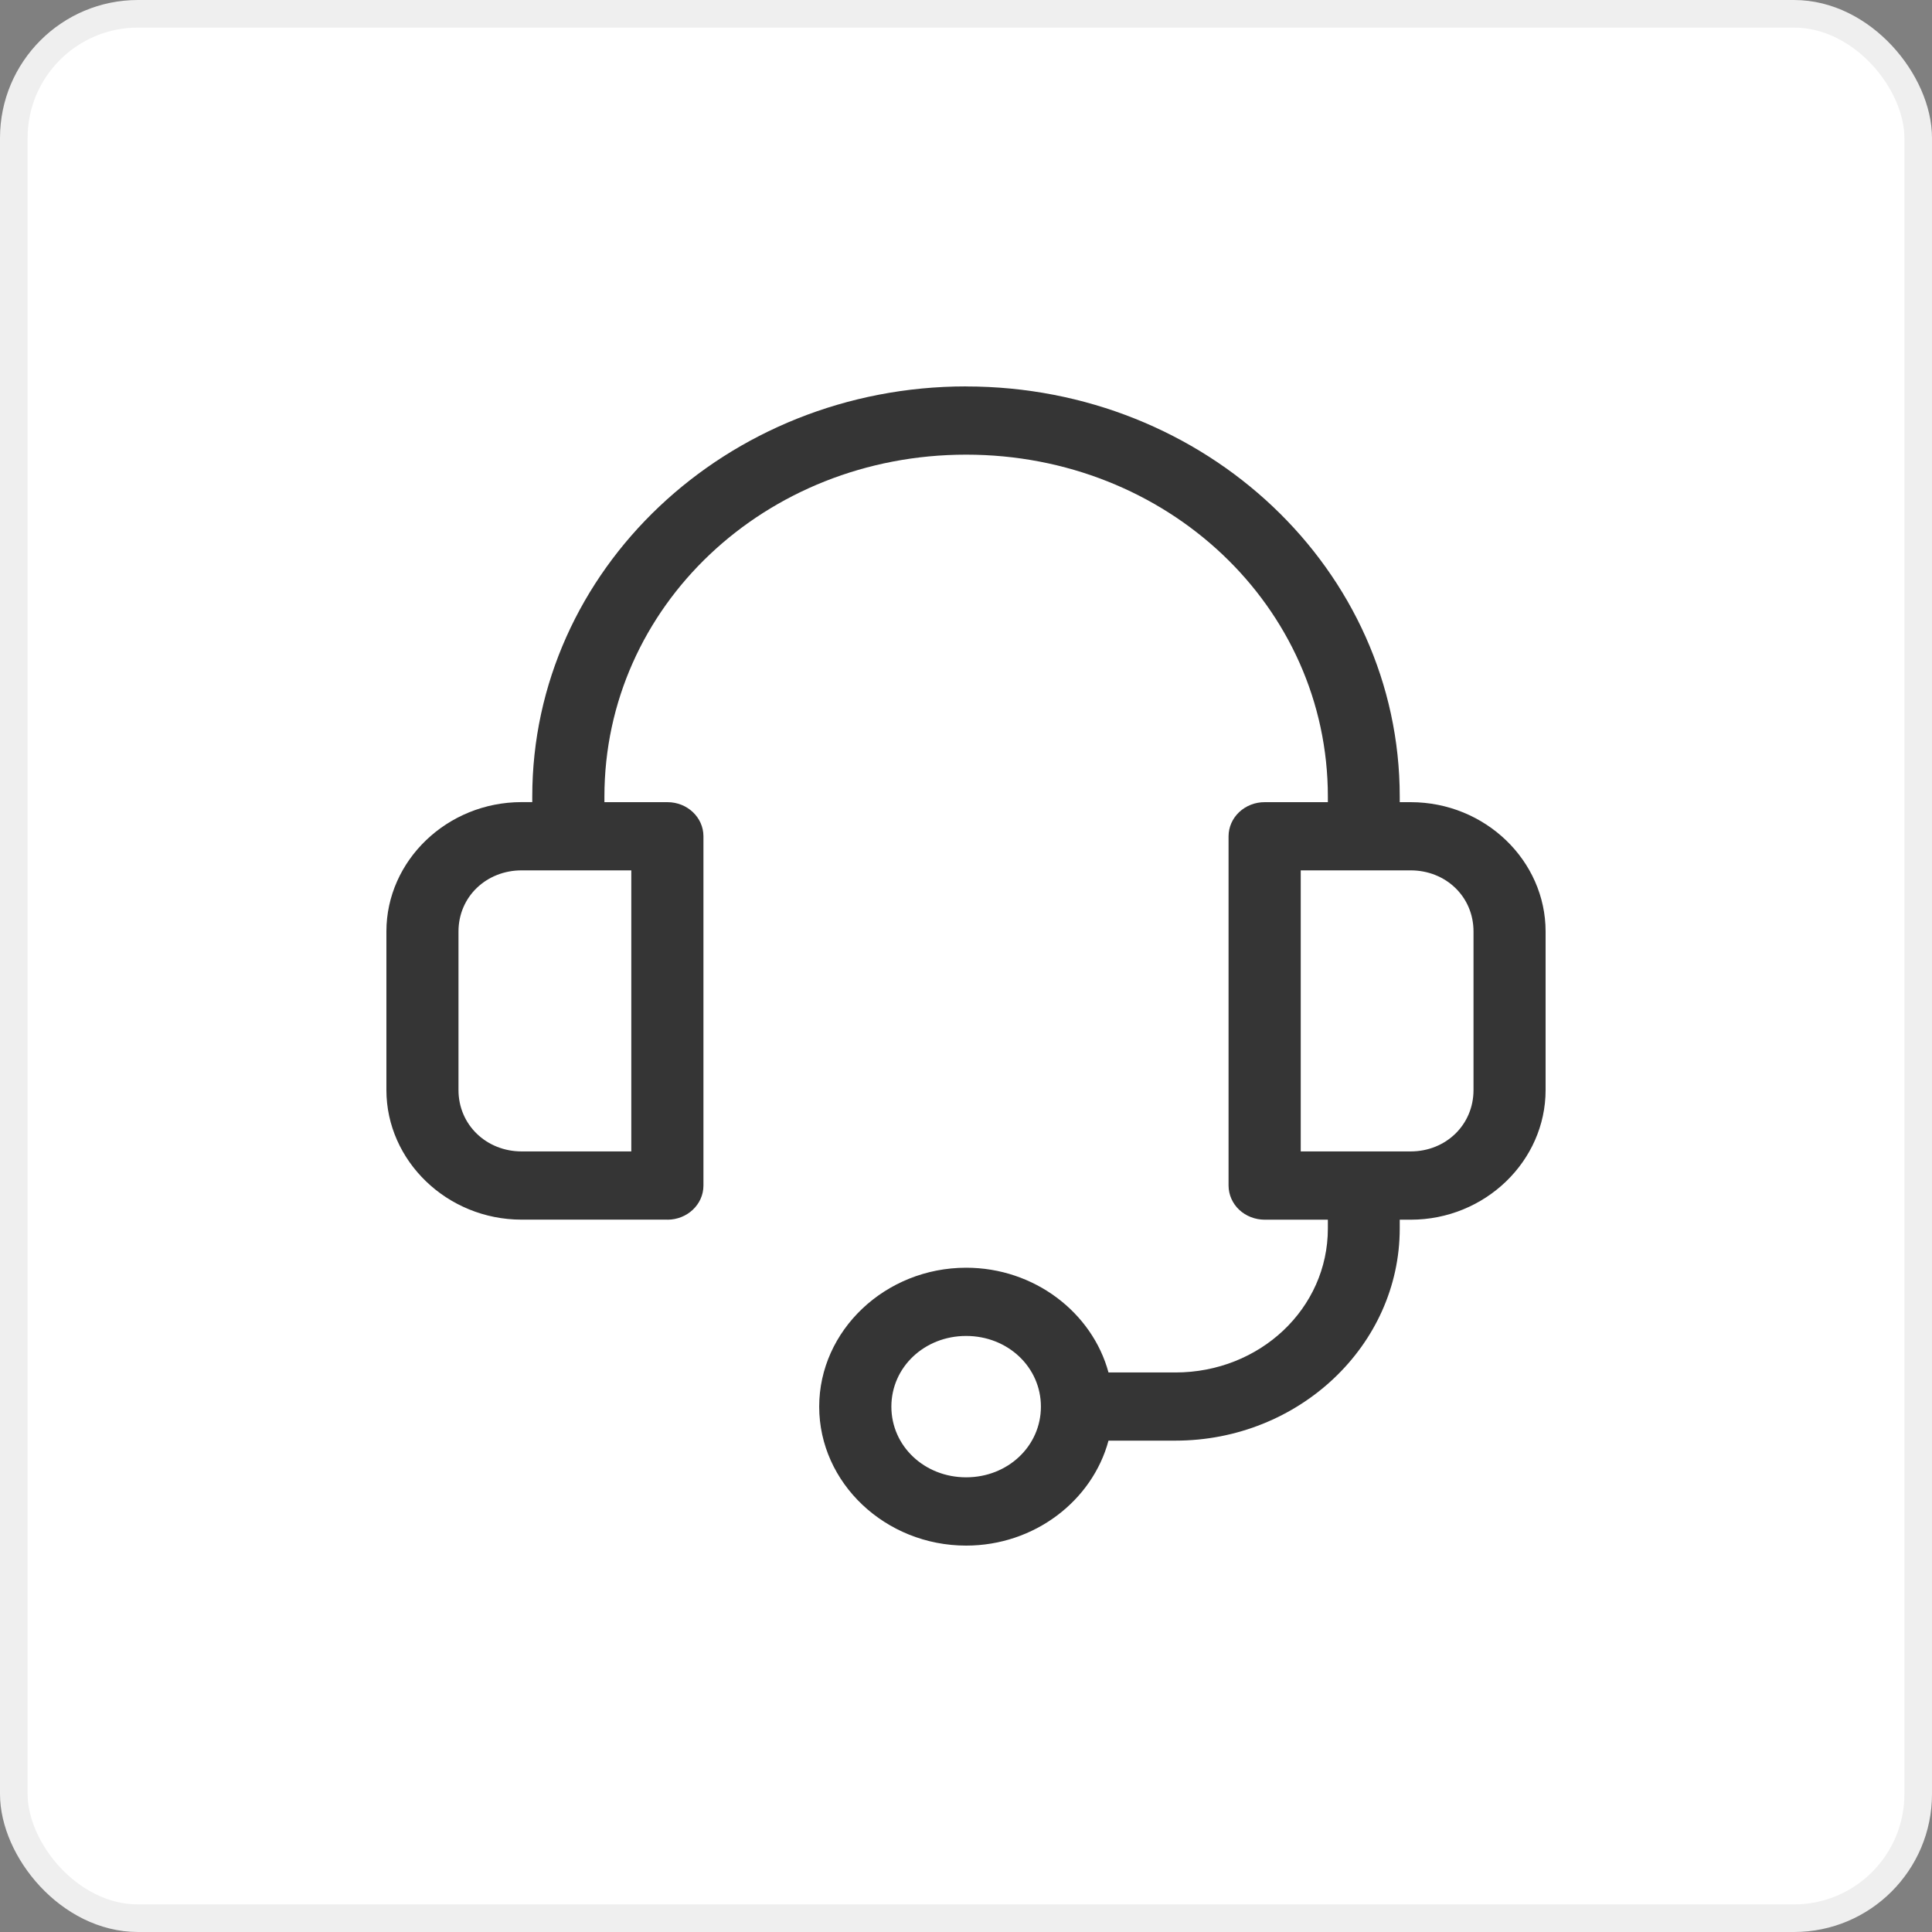
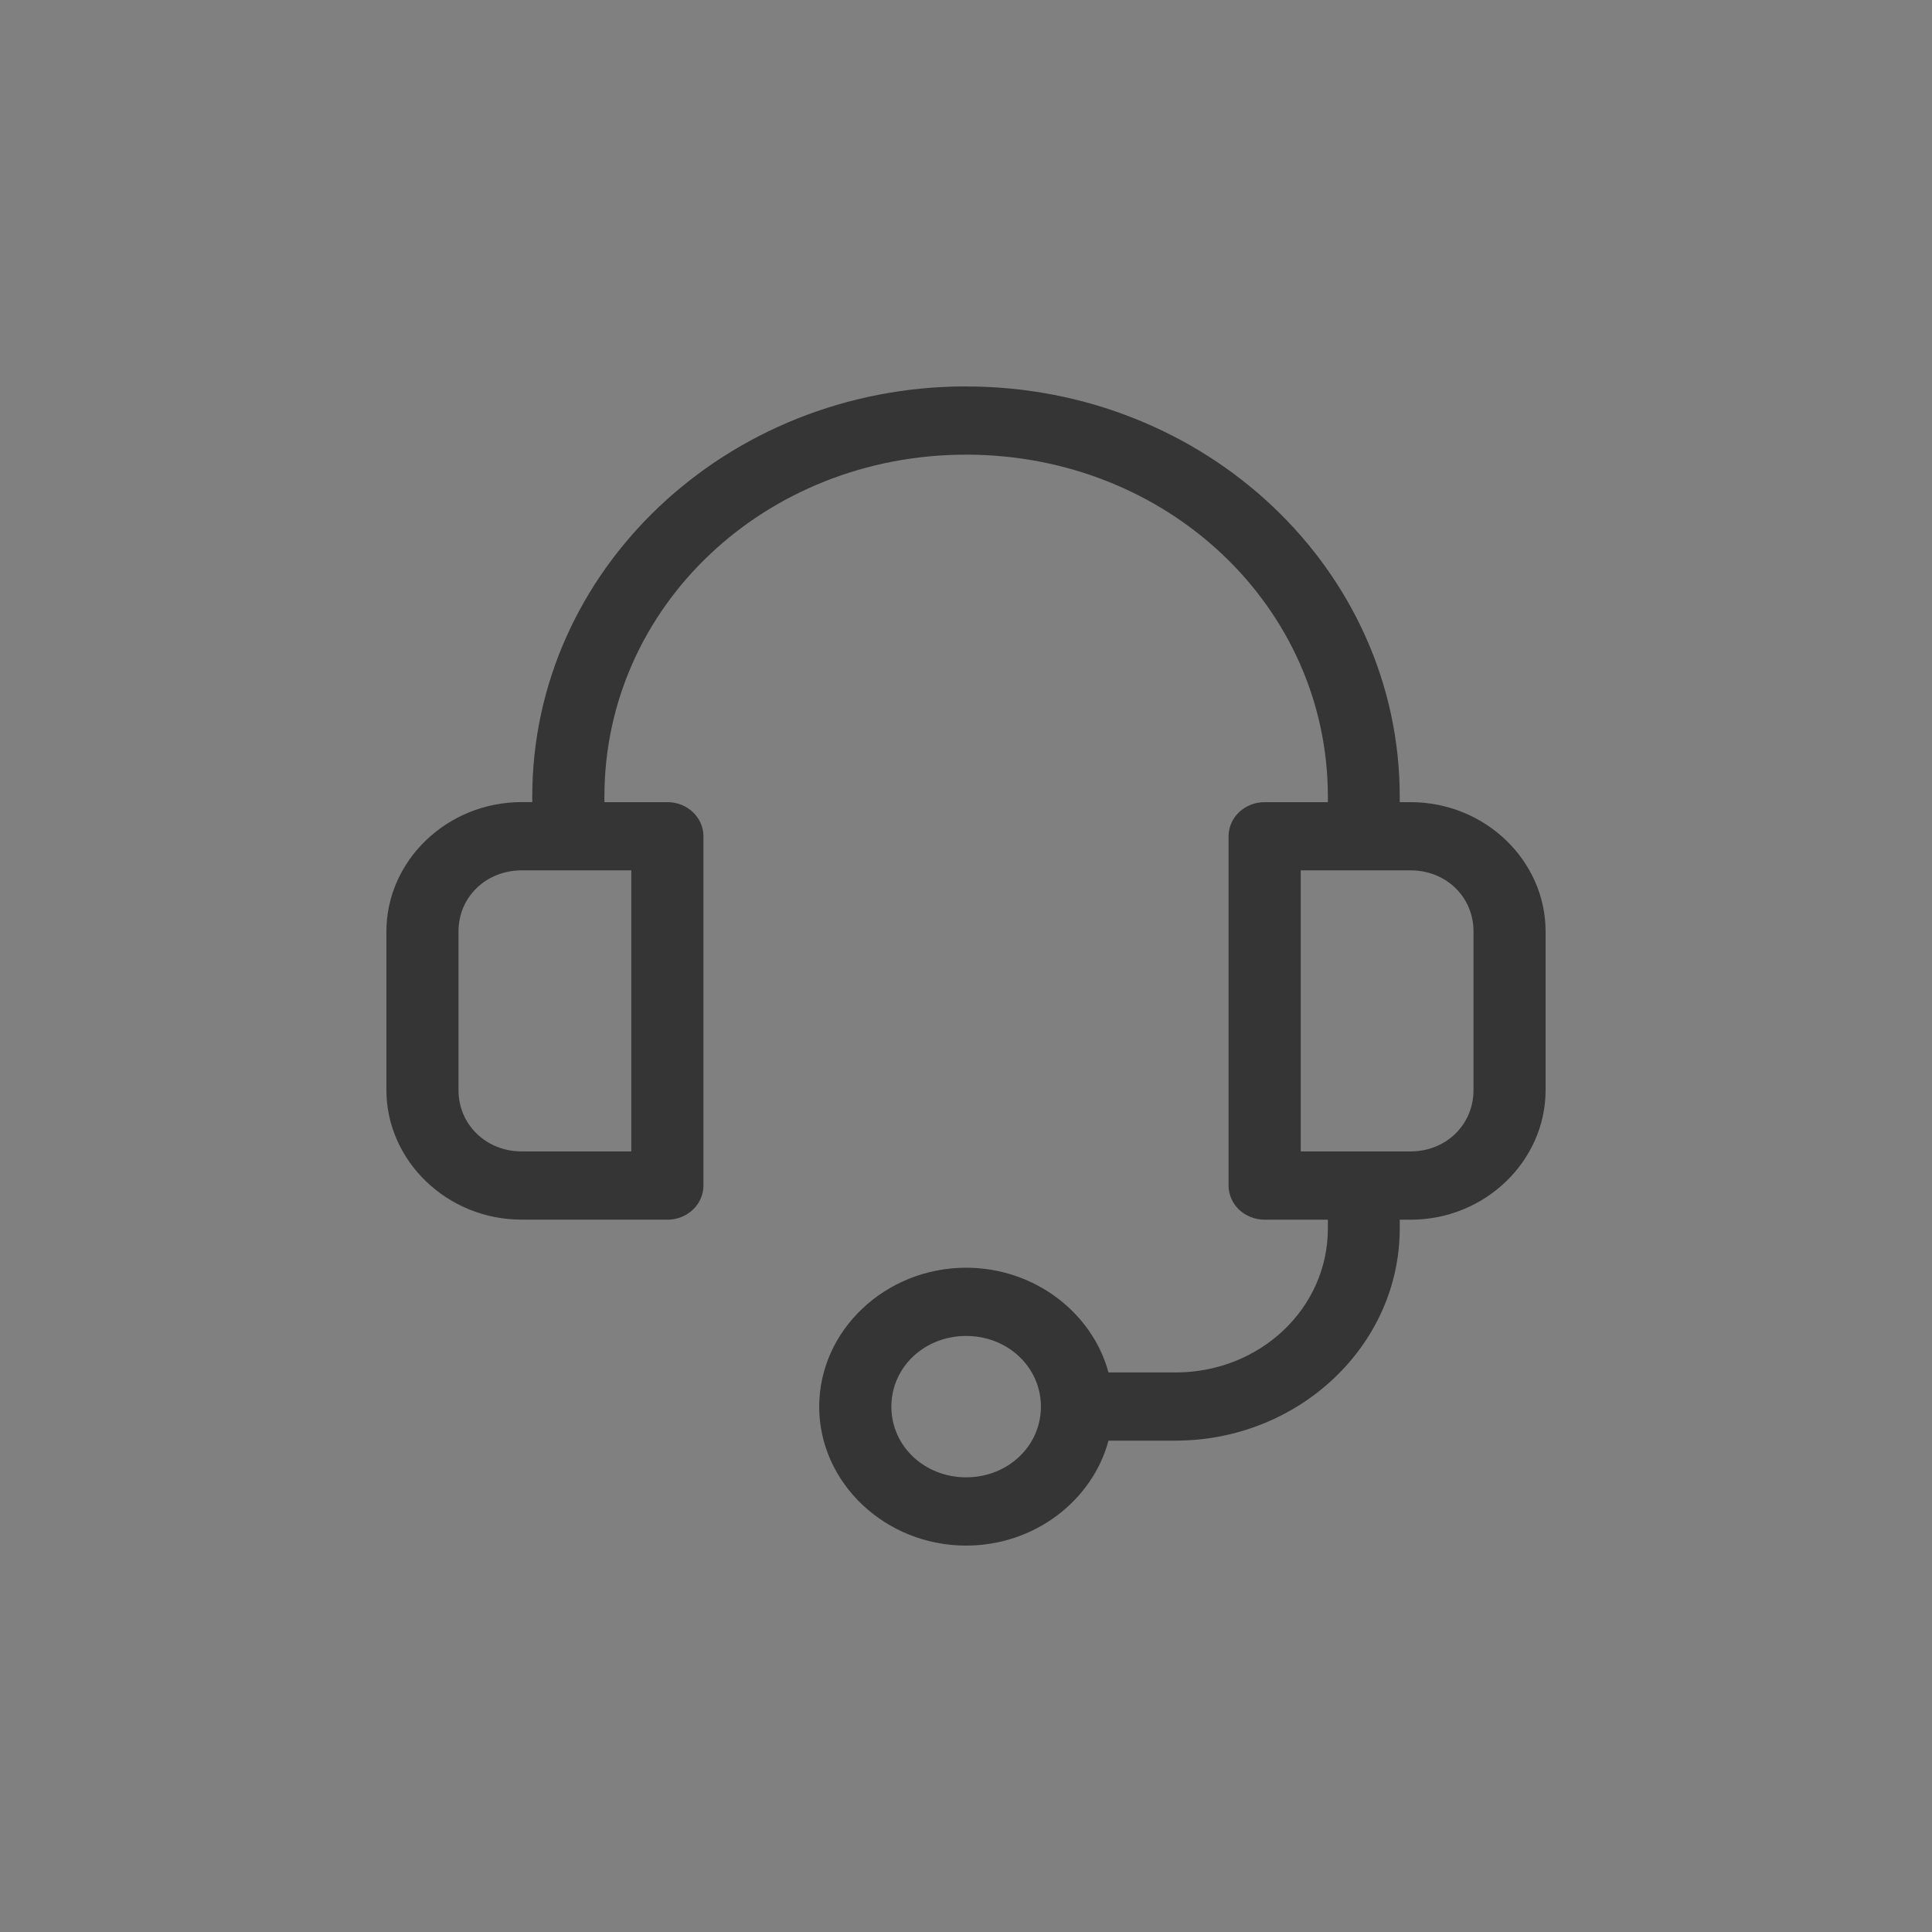
<svg xmlns="http://www.w3.org/2000/svg" width="70" height="70" viewBox="0 0 70 70" fill="none">
  <rect x="0" y="0" width="70" height="70" fill="#808080" stroke="none" />
-   <rect x="0.5" y="0.5" width="69" height="69" rx="4.5" fill="white" stroke="#EFEFEF" />
  <path d="M35.005 14C26.321 14 19.285 20.65 19.285 28.862V29.062H18.899C16.197 29.062 14 31.185 14 33.748V39.493C14 42.058 16.197 44.19 18.899 44.19H24.184V44.192C24.903 44.19 25.485 43.638 25.487 42.958V30.296C25.485 29.616 24.903 29.064 24.184 29.064H21.899V28.864C21.899 21.975 27.723 16.473 35.005 16.473C42.287 16.473 48.111 21.976 48.111 28.864V29.064H45.826C45.479 29.062 45.145 29.192 44.899 29.423C44.653 29.654 44.515 29.968 44.513 30.296V42.958C44.515 43.286 44.653 43.602 44.899 43.833C45.145 44.064 45.479 44.192 45.826 44.192H48.111V44.511C48.111 47.408 45.65 49.727 42.586 49.727H40.163C39.574 47.555 37.475 45.932 35.005 45.932C32.08 45.932 29.681 48.202 29.681 50.967C29.681 53.732 32.08 56 35.005 56C37.479 56 39.578 54.374 40.163 52.197H42.586C47.062 52.197 50.715 48.743 50.715 44.511V44.192H51.111C53.812 44.192 56 42.06 56 39.495V33.751C56 31.186 53.812 29.064 51.111 29.064H50.715V28.864C50.715 20.652 43.689 14.002 35.005 14.002L35.005 14ZM18.899 31.535H22.873V41.718H18.899C17.629 41.718 16.612 40.76 16.612 39.494V33.75C16.612 32.485 17.627 31.535 18.899 31.535ZM47.128 31.535H51.111C52.381 31.535 53.388 32.485 53.388 33.75V39.494C53.388 40.76 52.381 41.718 51.111 41.718H47.128V31.535ZM35.005 48.404C36.516 48.404 37.714 49.535 37.714 50.965C37.714 52.395 36.516 53.526 35.005 53.526C33.494 53.526 32.296 52.395 32.296 50.965C32.296 49.535 33.494 48.404 35.005 48.404Z" fill="#353535" />
</svg>